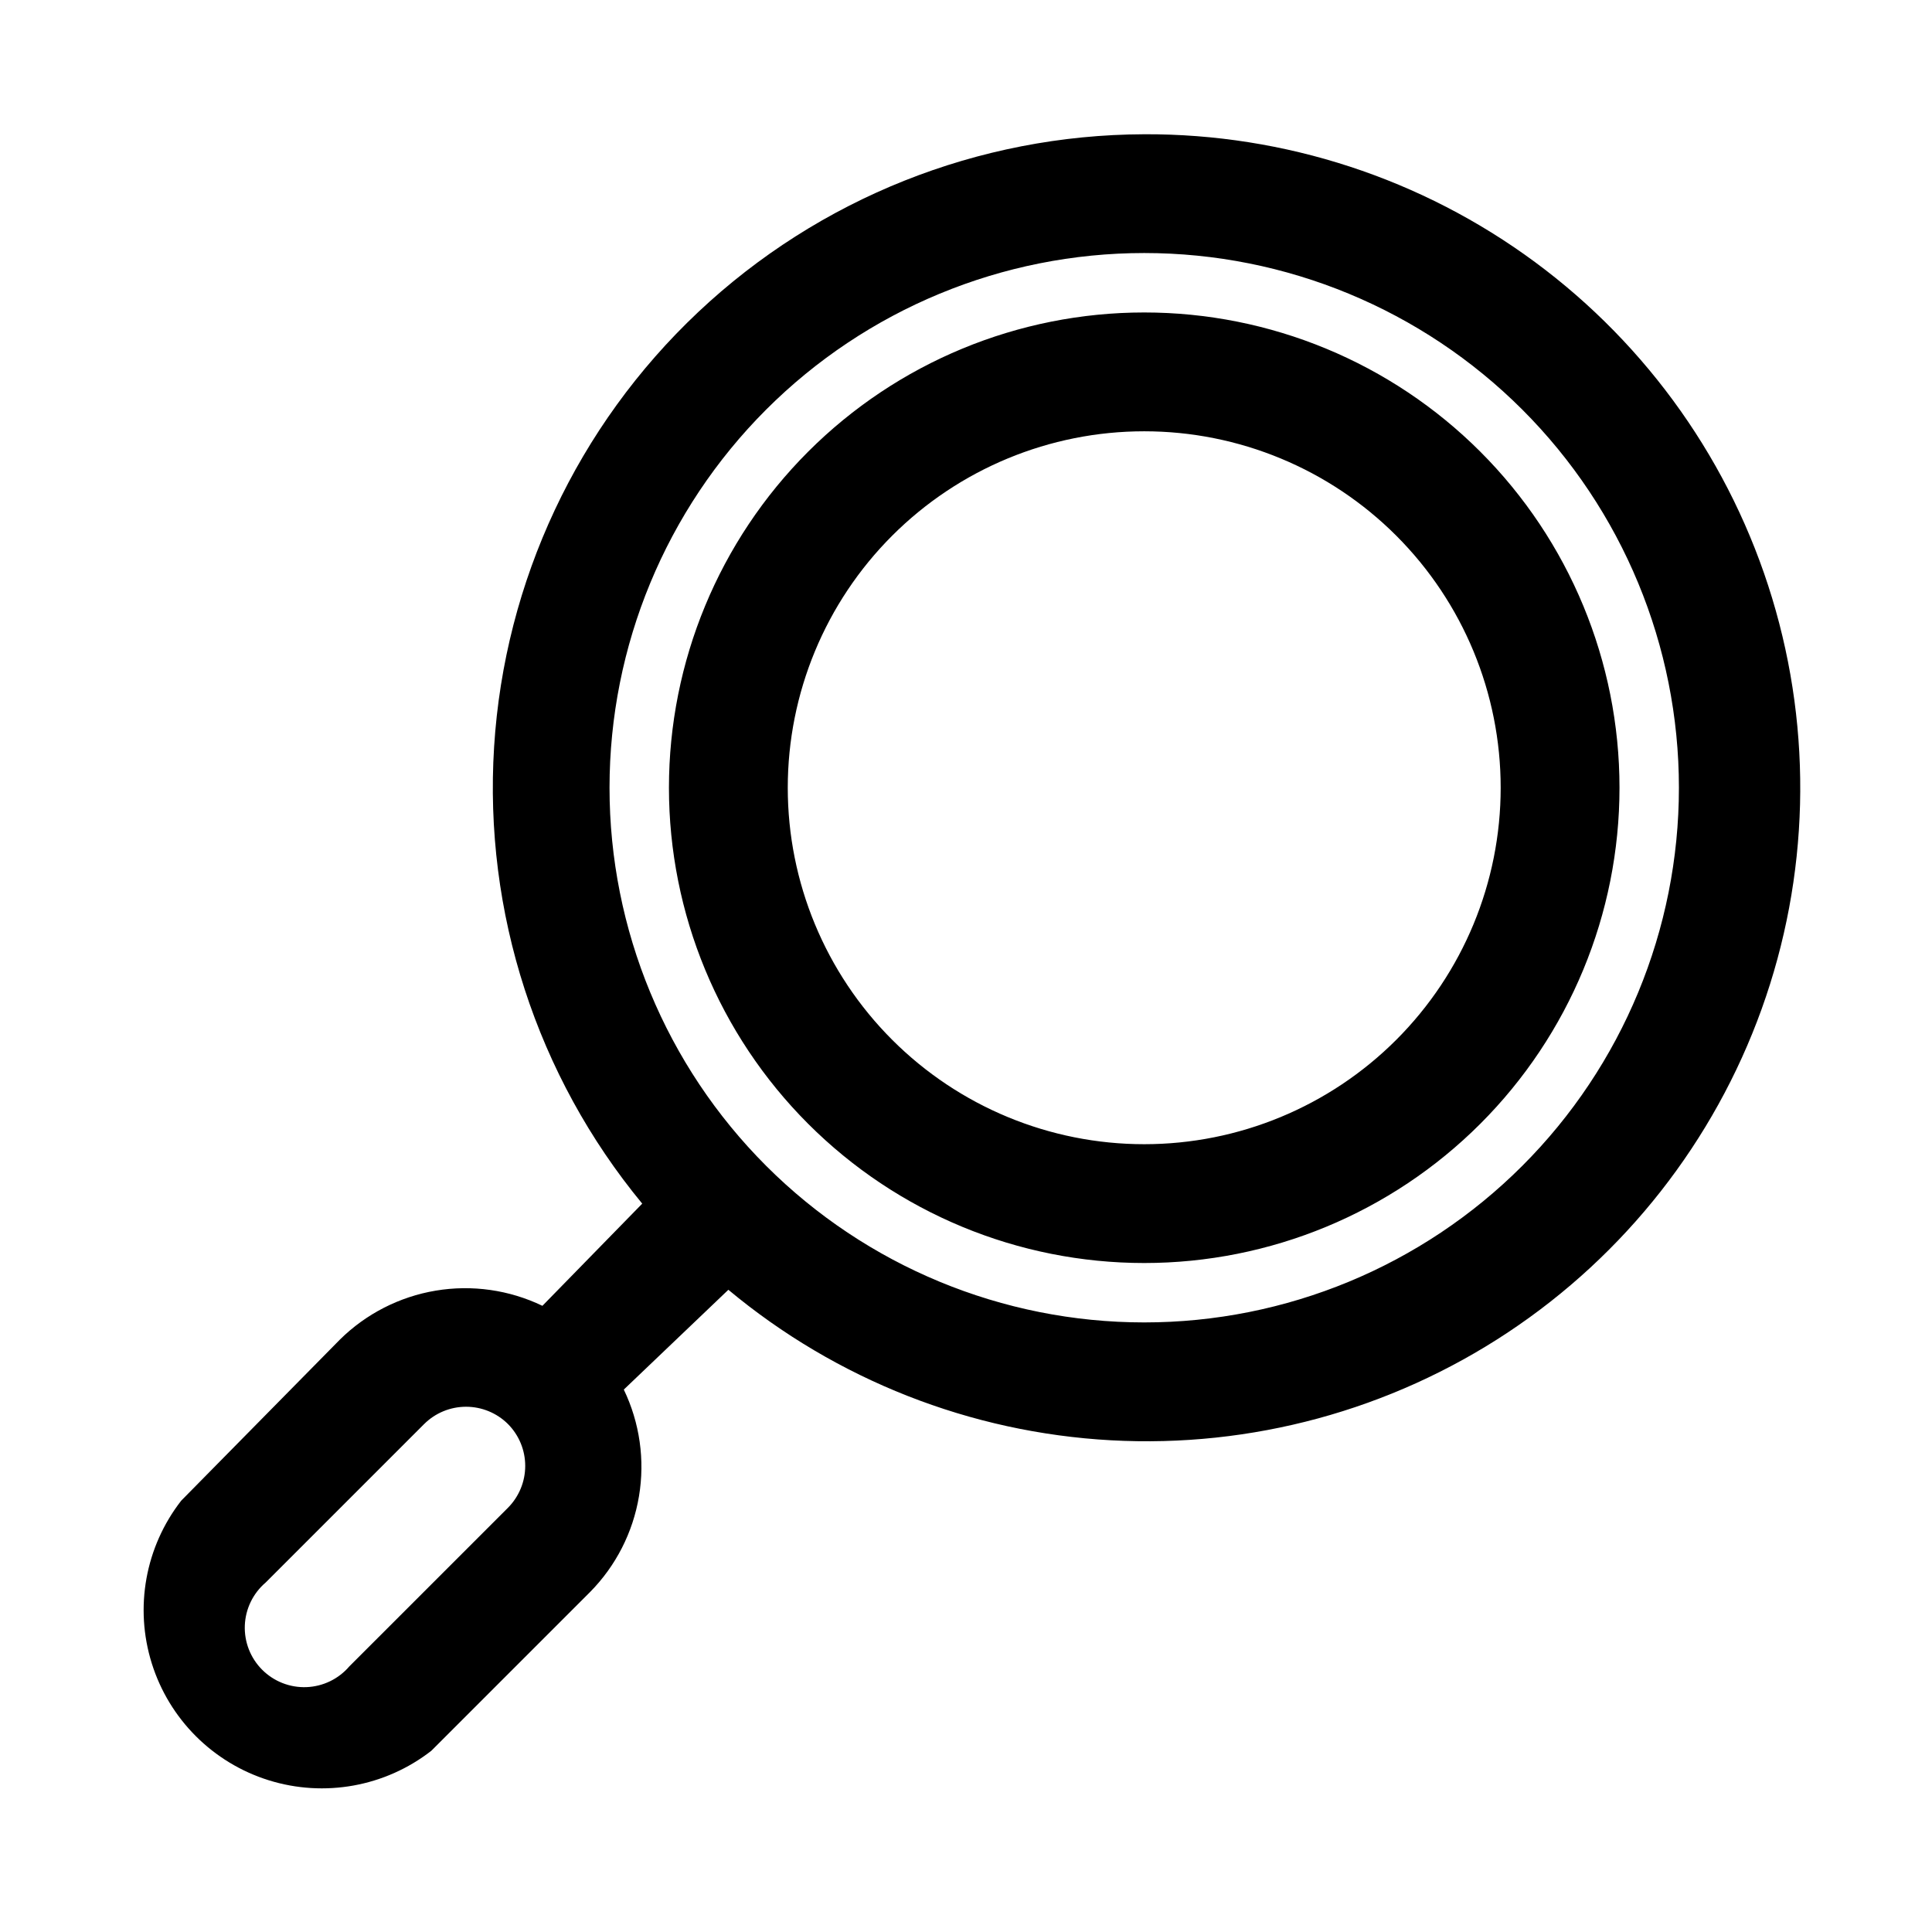
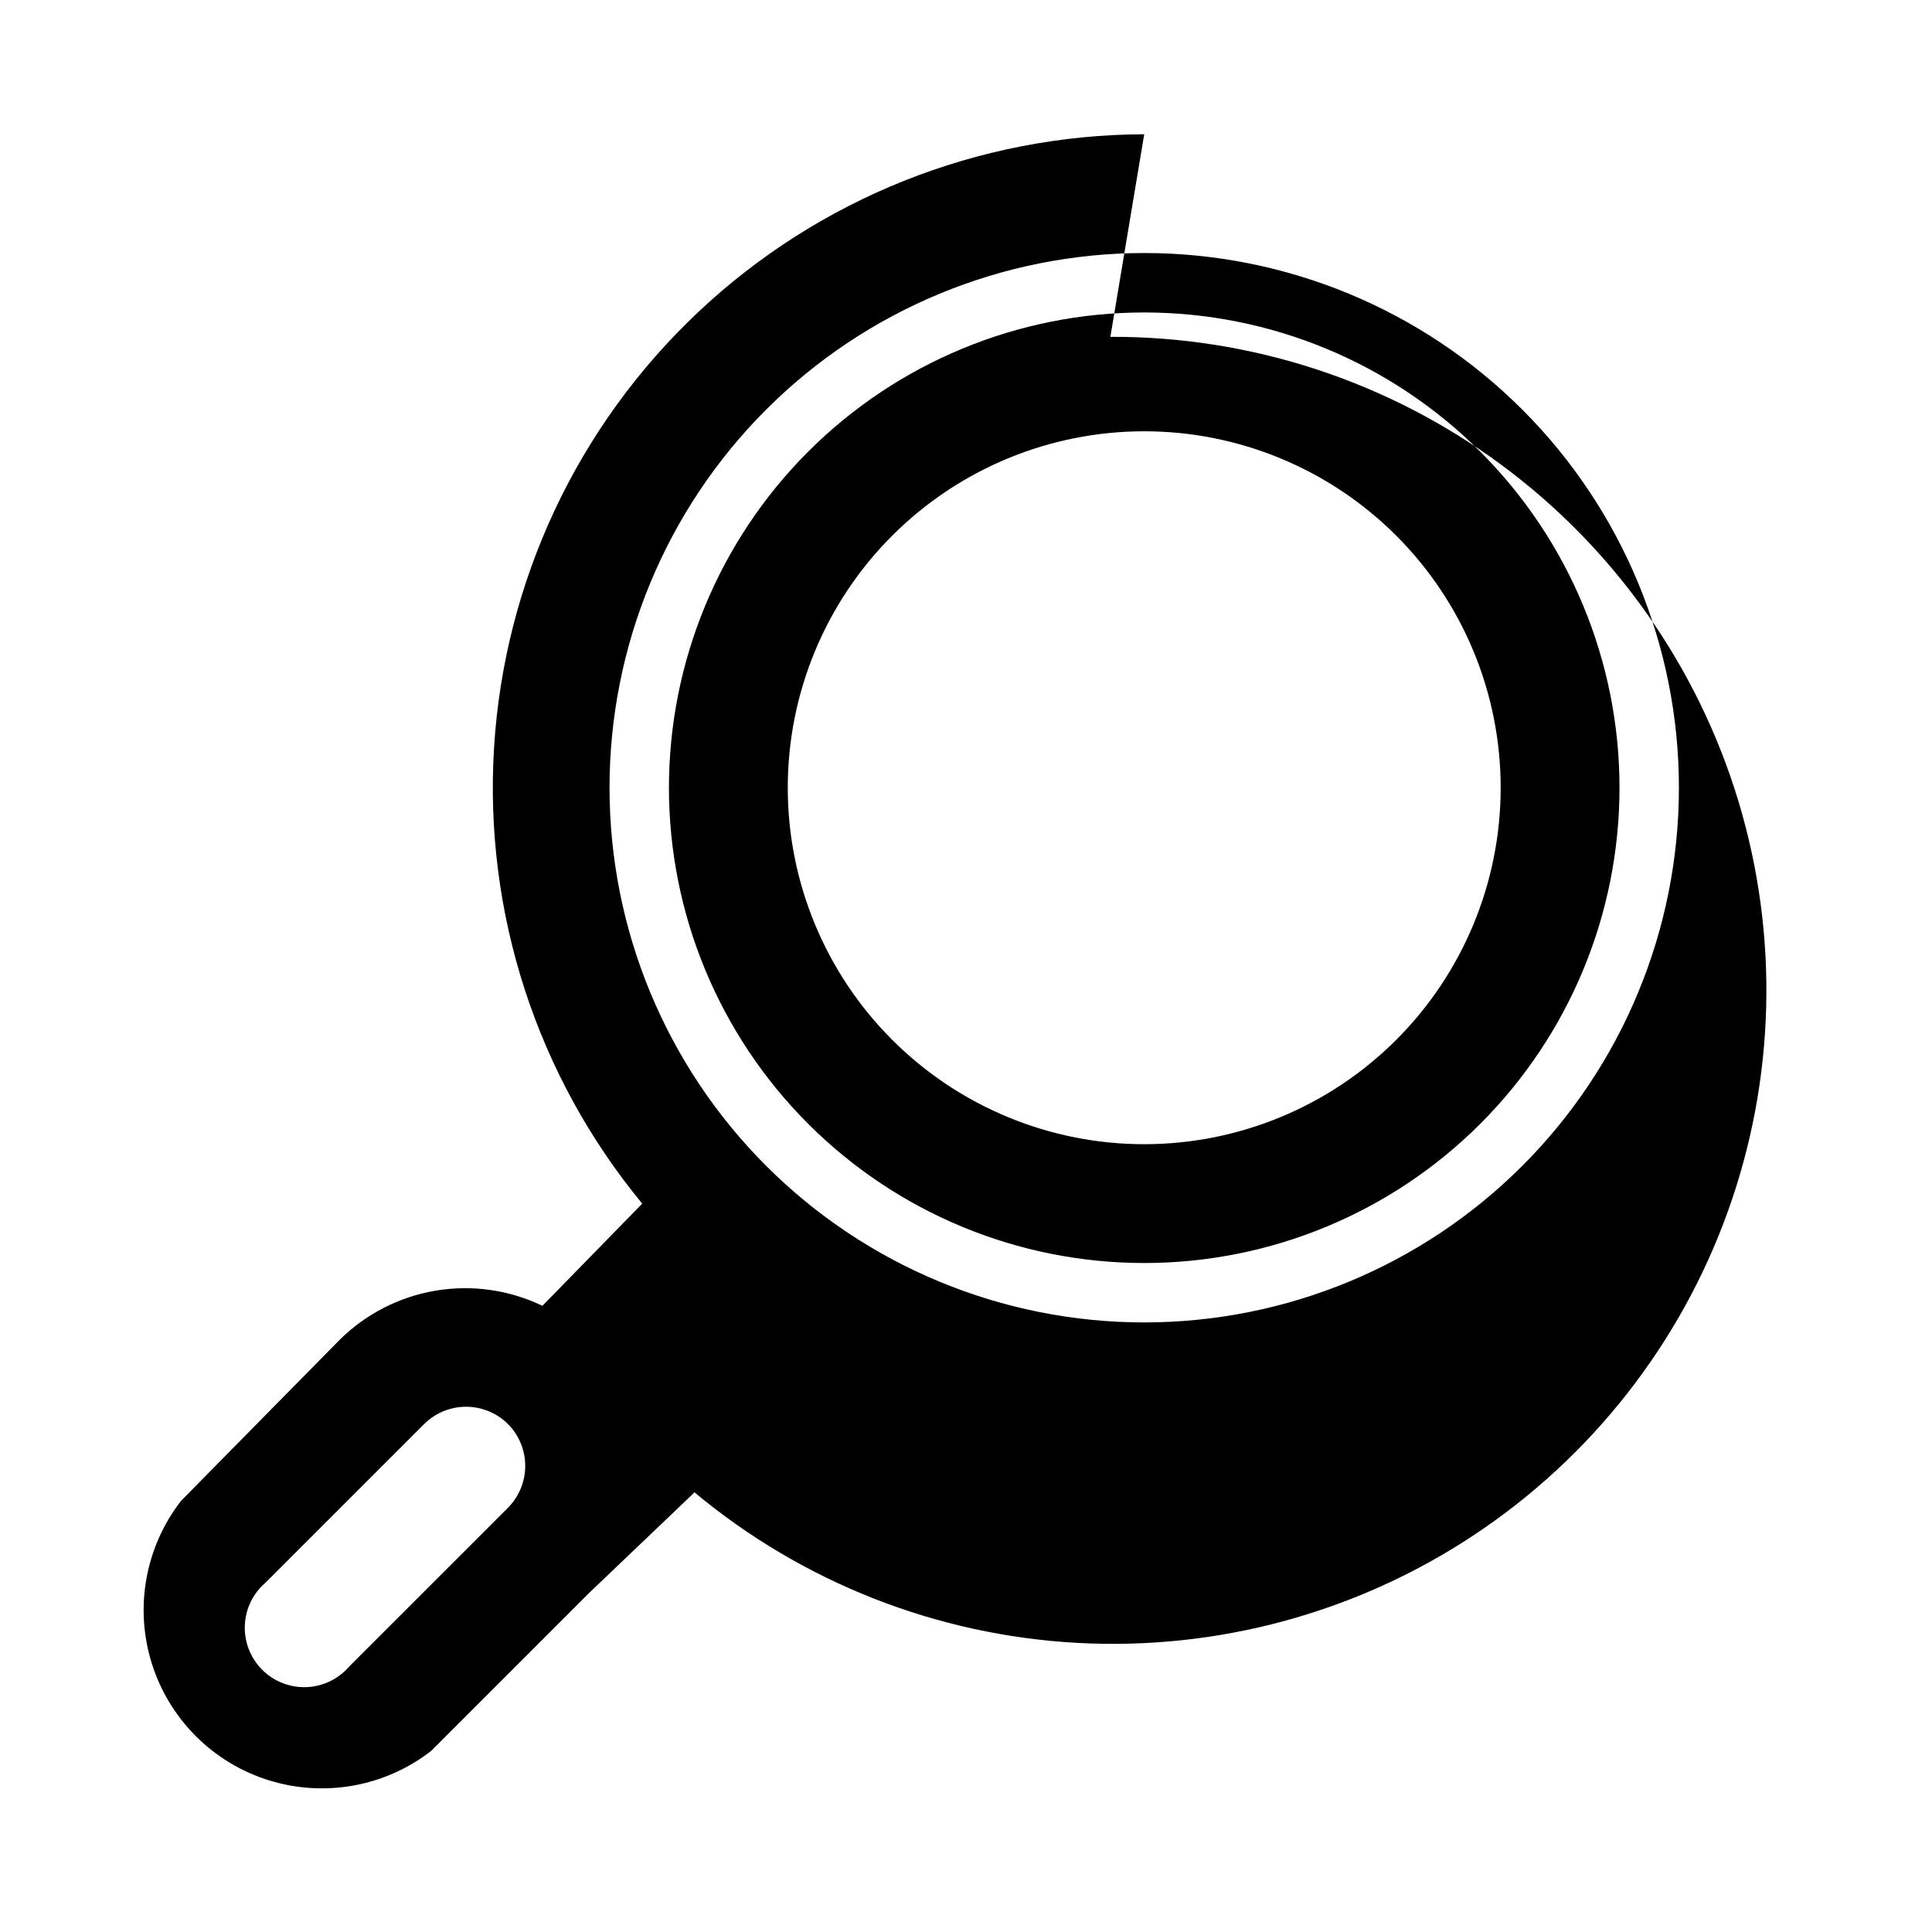
<svg xmlns="http://www.w3.org/2000/svg" fill="#000000" width="800px" height="800px" version="1.1" viewBox="144 144 512 512">
-   <path d="m447.23 179.58c-43.957 0.141-86.215 16.992-118.21 47.137-31.992 30.145-51.324 71.328-54.078 115.2-2.754 43.871 11.277 87.148 39.254 121.06l-26.453 27.078c-8.781-4.227-18.652-5.633-28.266-4.023-9.609 1.605-18.492 6.144-25.422 12.996l-42.035 42.668c-9.512 12.223-12.426 28.328-7.801 43.105 4.621 14.781 16.195 26.355 30.977 30.98 14.777 4.621 30.887 1.707 43.105-7.805l42.035-42.035h0.004c6.852-6.93 11.391-15.809 12.996-25.422 1.609-9.609 0.203-19.484-4.023-28.266l27.711-26.449c28.625 23.859 64.188 37.848 101.4 39.887 37.211 2.039 74.086-7.981 105.15-28.566 31.062-20.59 54.656-50.648 67.277-85.715 12.621-35.062 13.594-73.266 2.773-108.93-10.82-35.664-32.855-66.883-62.832-89.023-29.977-22.141-66.297-34.023-103.56-33.879zm-168.62 364-42.039 42.035c-2.852 3.332-6.965 5.32-11.348 5.492-4.387 0.168-8.641-1.5-11.742-4.602-3.102-3.102-4.769-7.356-4.602-11.738 0.172-4.383 2.16-8.5 5.492-11.352l42.035-42.035h0.004c2.949-2.934 6.938-4.578 11.098-4.578 4.16 0 8.148 1.645 11.102 4.578 2.93 2.949 4.578 6.938 4.578 11.098s-1.648 8.148-4.578 11.102zm168.62-49.125c-37.578 0-73.621-14.926-100.2-41.5-26.57-26.574-41.5-62.613-41.5-100.2 0-37.578 14.93-73.621 41.5-100.2 26.574-26.57 62.617-41.5 100.2-41.5 37.582 0 73.621 14.93 100.2 41.5 26.574 26.574 41.5 62.617 41.5 100.2 0 37.582-14.926 73.621-41.5 100.2-26.574 26.574-62.613 41.5-100.2 41.5zm0-267.65c-33.406 0-65.441 13.27-89.062 36.891-23.621 23.621-36.891 55.66-36.891 89.062 0 33.406 13.27 65.441 36.891 89.062 23.621 23.621 55.656 36.891 89.062 36.891s65.441-13.27 89.062-36.891c23.621-23.621 36.891-55.656 36.891-89.062 0-33.402-13.27-65.441-36.891-89.062-23.621-23.621-55.656-36.891-89.062-36.891zm0 220.42c-25.055 0-49.082-9.953-66.797-27.668s-27.668-41.742-27.668-66.797 9.953-49.082 27.668-66.797 41.742-27.668 66.797-27.668c25.055 0 49.082 9.953 66.797 27.668s27.668 41.742 27.668 66.797-9.953 49.082-27.668 66.797-41.742 27.668-66.797 27.668z" />
+   <path d="m447.23 179.58c-43.957 0.141-86.215 16.992-118.21 47.137-31.992 30.145-51.324 71.328-54.078 115.2-2.754 43.871 11.277 87.148 39.254 121.06l-26.453 27.078c-8.781-4.227-18.652-5.633-28.266-4.023-9.609 1.605-18.492 6.144-25.422 12.996l-42.035 42.668c-9.512 12.223-12.426 28.328-7.801 43.105 4.621 14.781 16.195 26.355 30.977 30.98 14.777 4.621 30.887 1.707 43.105-7.805l42.035-42.035h0.004l27.711-26.449c28.625 23.859 64.188 37.848 101.4 39.887 37.211 2.039 74.086-7.981 105.15-28.566 31.062-20.59 54.656-50.648 67.277-85.715 12.621-35.062 13.594-73.266 2.773-108.93-10.82-35.664-32.855-66.883-62.832-89.023-29.977-22.141-66.297-34.023-103.56-33.879zm-168.62 364-42.039 42.035c-2.852 3.332-6.965 5.32-11.348 5.492-4.387 0.168-8.641-1.5-11.742-4.602-3.102-3.102-4.769-7.356-4.602-11.738 0.172-4.383 2.16-8.5 5.492-11.352l42.035-42.035h0.004c2.949-2.934 6.938-4.578 11.098-4.578 4.16 0 8.148 1.645 11.102 4.578 2.93 2.949 4.578 6.938 4.578 11.098s-1.648 8.148-4.578 11.102zm168.62-49.125c-37.578 0-73.621-14.926-100.2-41.5-26.57-26.574-41.5-62.613-41.5-100.2 0-37.578 14.93-73.621 41.5-100.2 26.574-26.57 62.617-41.5 100.2-41.5 37.582 0 73.621 14.93 100.2 41.5 26.574 26.574 41.5 62.617 41.5 100.2 0 37.582-14.926 73.621-41.5 100.2-26.574 26.574-62.613 41.5-100.2 41.5zm0-267.65c-33.406 0-65.441 13.27-89.062 36.891-23.621 23.621-36.891 55.66-36.891 89.062 0 33.406 13.27 65.441 36.891 89.062 23.621 23.621 55.656 36.891 89.062 36.891s65.441-13.27 89.062-36.891c23.621-23.621 36.891-55.656 36.891-89.062 0-33.402-13.27-65.441-36.891-89.062-23.621-23.621-55.656-36.891-89.062-36.891zm0 220.42c-25.055 0-49.082-9.953-66.797-27.668s-27.668-41.742-27.668-66.797 9.953-49.082 27.668-66.797 41.742-27.668 66.797-27.668c25.055 0 49.082 9.953 66.797 27.668s27.668 41.742 27.668 66.797-9.953 49.082-27.668 66.797-41.742 27.668-66.797 27.668z" />
</svg>